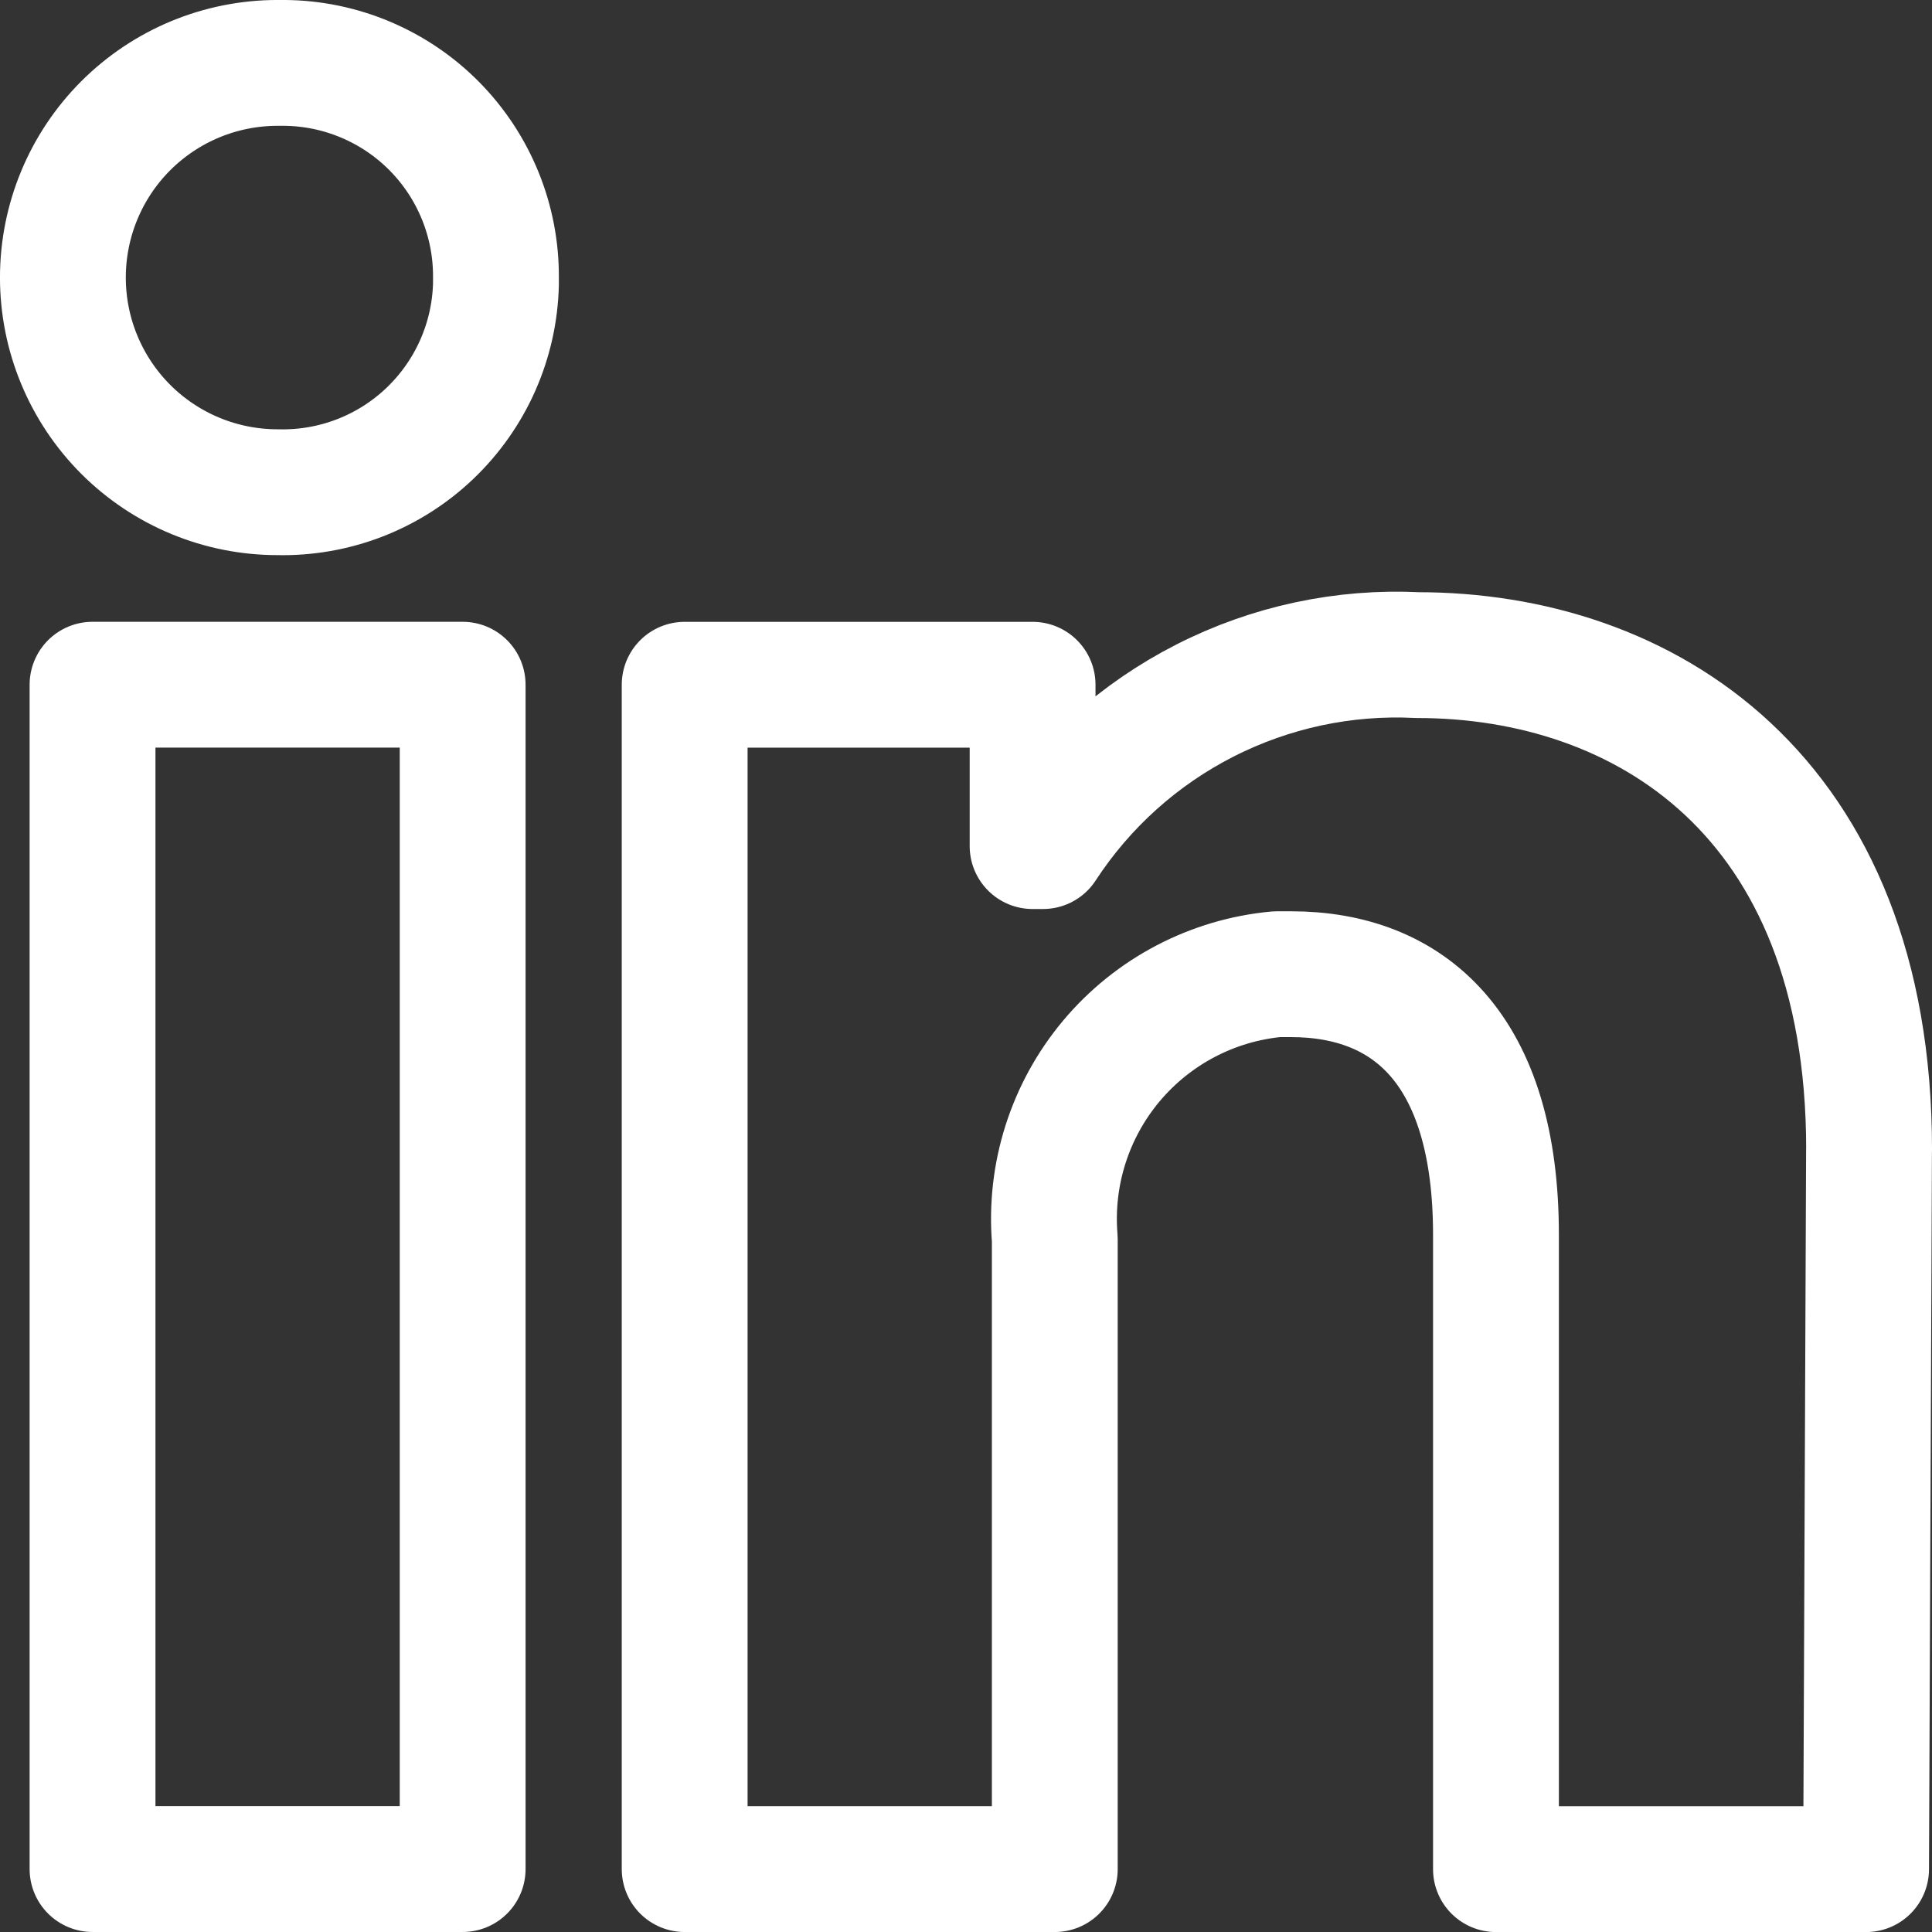
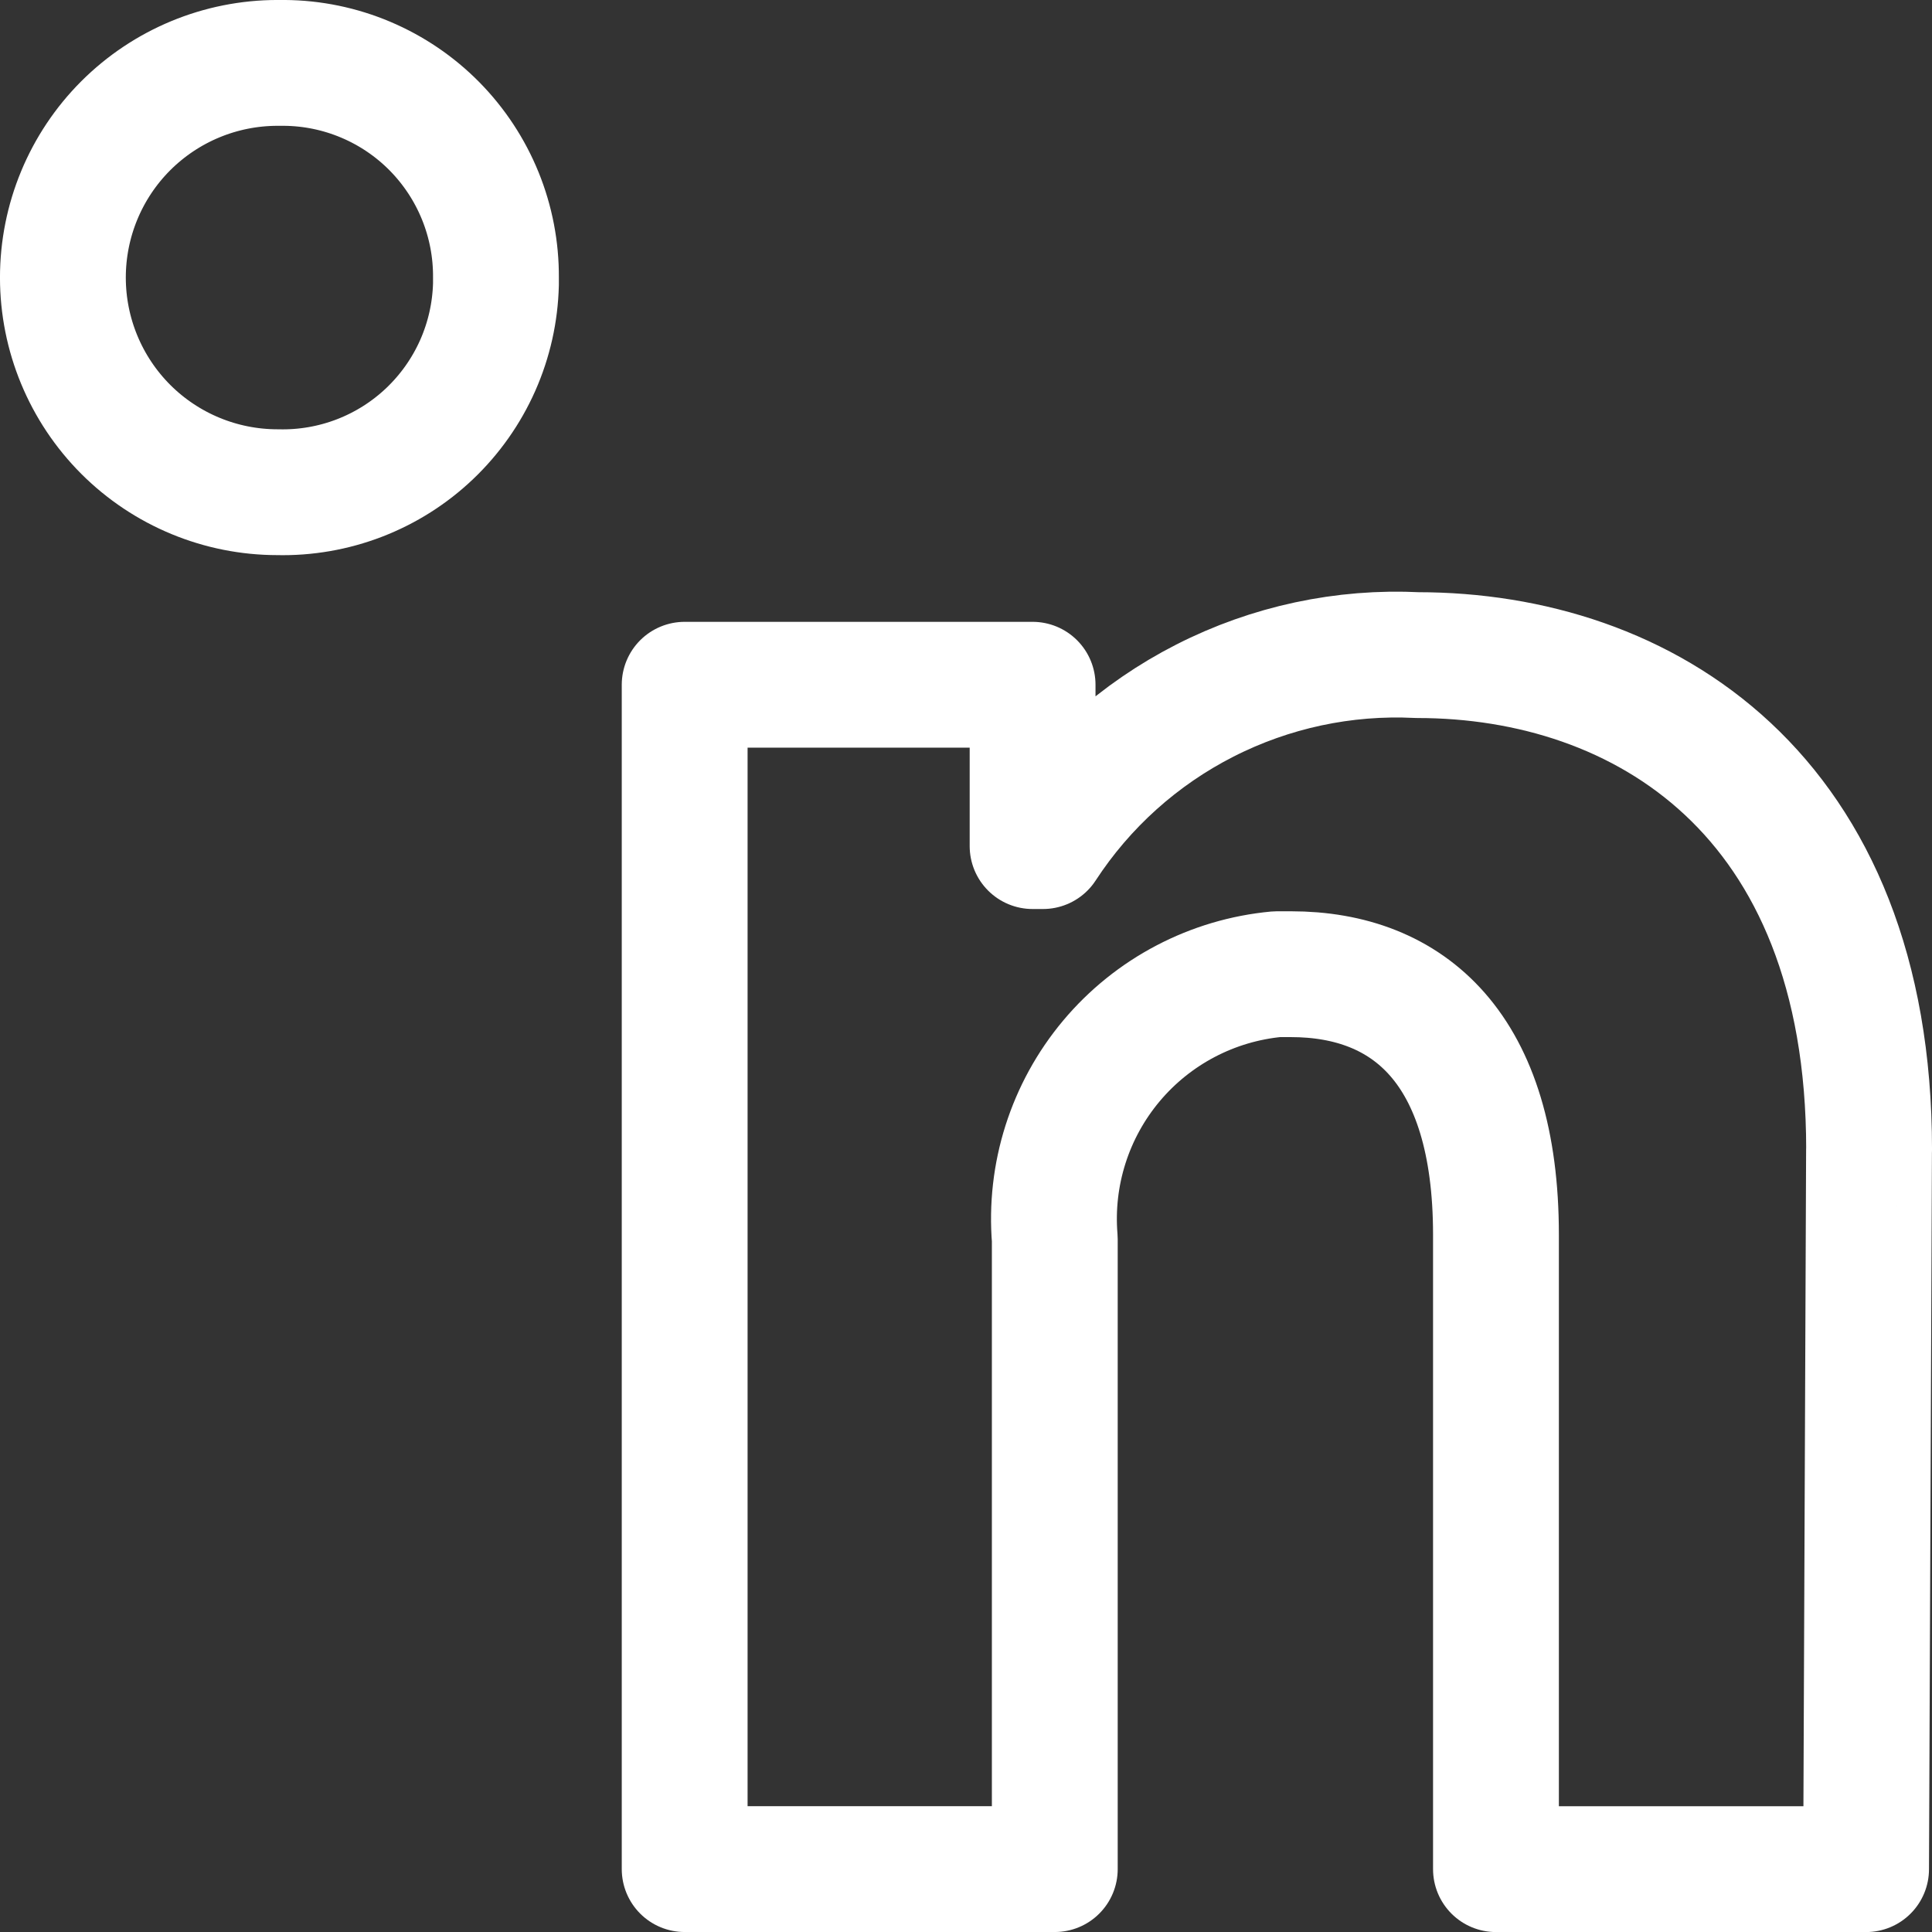
<svg xmlns="http://www.w3.org/2000/svg" id="Ebene_2" data-name="Ebene 2" viewBox="0 0 511.76 511.76">
  <rect x="0" y="0" width="511.76" height="511.76" fill="#333333" stroke="none" />
  <defs>
    <style>
      .cls-1 {
        fill: none;
        stroke: #fff;
        stroke-linejoin: round;
        stroke-width: 33.33px;
      }
    </style>
  </defs>
  <g id="Ebene_1-2" data-name="Ebene 1">
    <g>
-       <rect class="cls-1" x="24.51" y="181.37" width="98.04" height="313.72" />
      <path class="cls-1" d="M131.37,73.53c.05-7.42-1.36-14.77-4.15-21.64-2.79-6.87-6.91-13.13-12.11-18.41-5.21-5.28-11.4-9.48-18.24-12.37-6.83-2.89-14.17-4.4-21.58-4.45h-1.77c-15.08,0-29.54,5.99-40.21,16.65-10.66,10.66-16.65,25.13-16.65,40.21s5.99,29.54,16.65,40.21c10.66,10.66,25.13,16.65,40.21,16.65h0c7.42.18,14.8-1.1,21.72-3.77,6.92-2.67,13.25-6.68,18.62-11.8s9.68-11.24,12.69-18.03c3-6.78,4.64-14.09,4.82-21.51v-1.77Z" />
      <path class="cls-1" d="M495.1,304.51c0-94.31-60-130.98-119.61-130.98-19.52-.98-38.95,3.18-56.36,12.06-17.41,8.87-32.19,22.16-42.86,38.53h-2.75v-42.74h-92.16v313.72h98.04v-166.86c-1.42-17.09,3.97-34.05,14.98-47.19,11.01-13.14,26.77-21.41,43.84-23h3.73c31.18,0,54.31,19.61,54.31,69.02v168.04h98.04l.78-190.59Z" />
    </g>
  </g>
</svg>